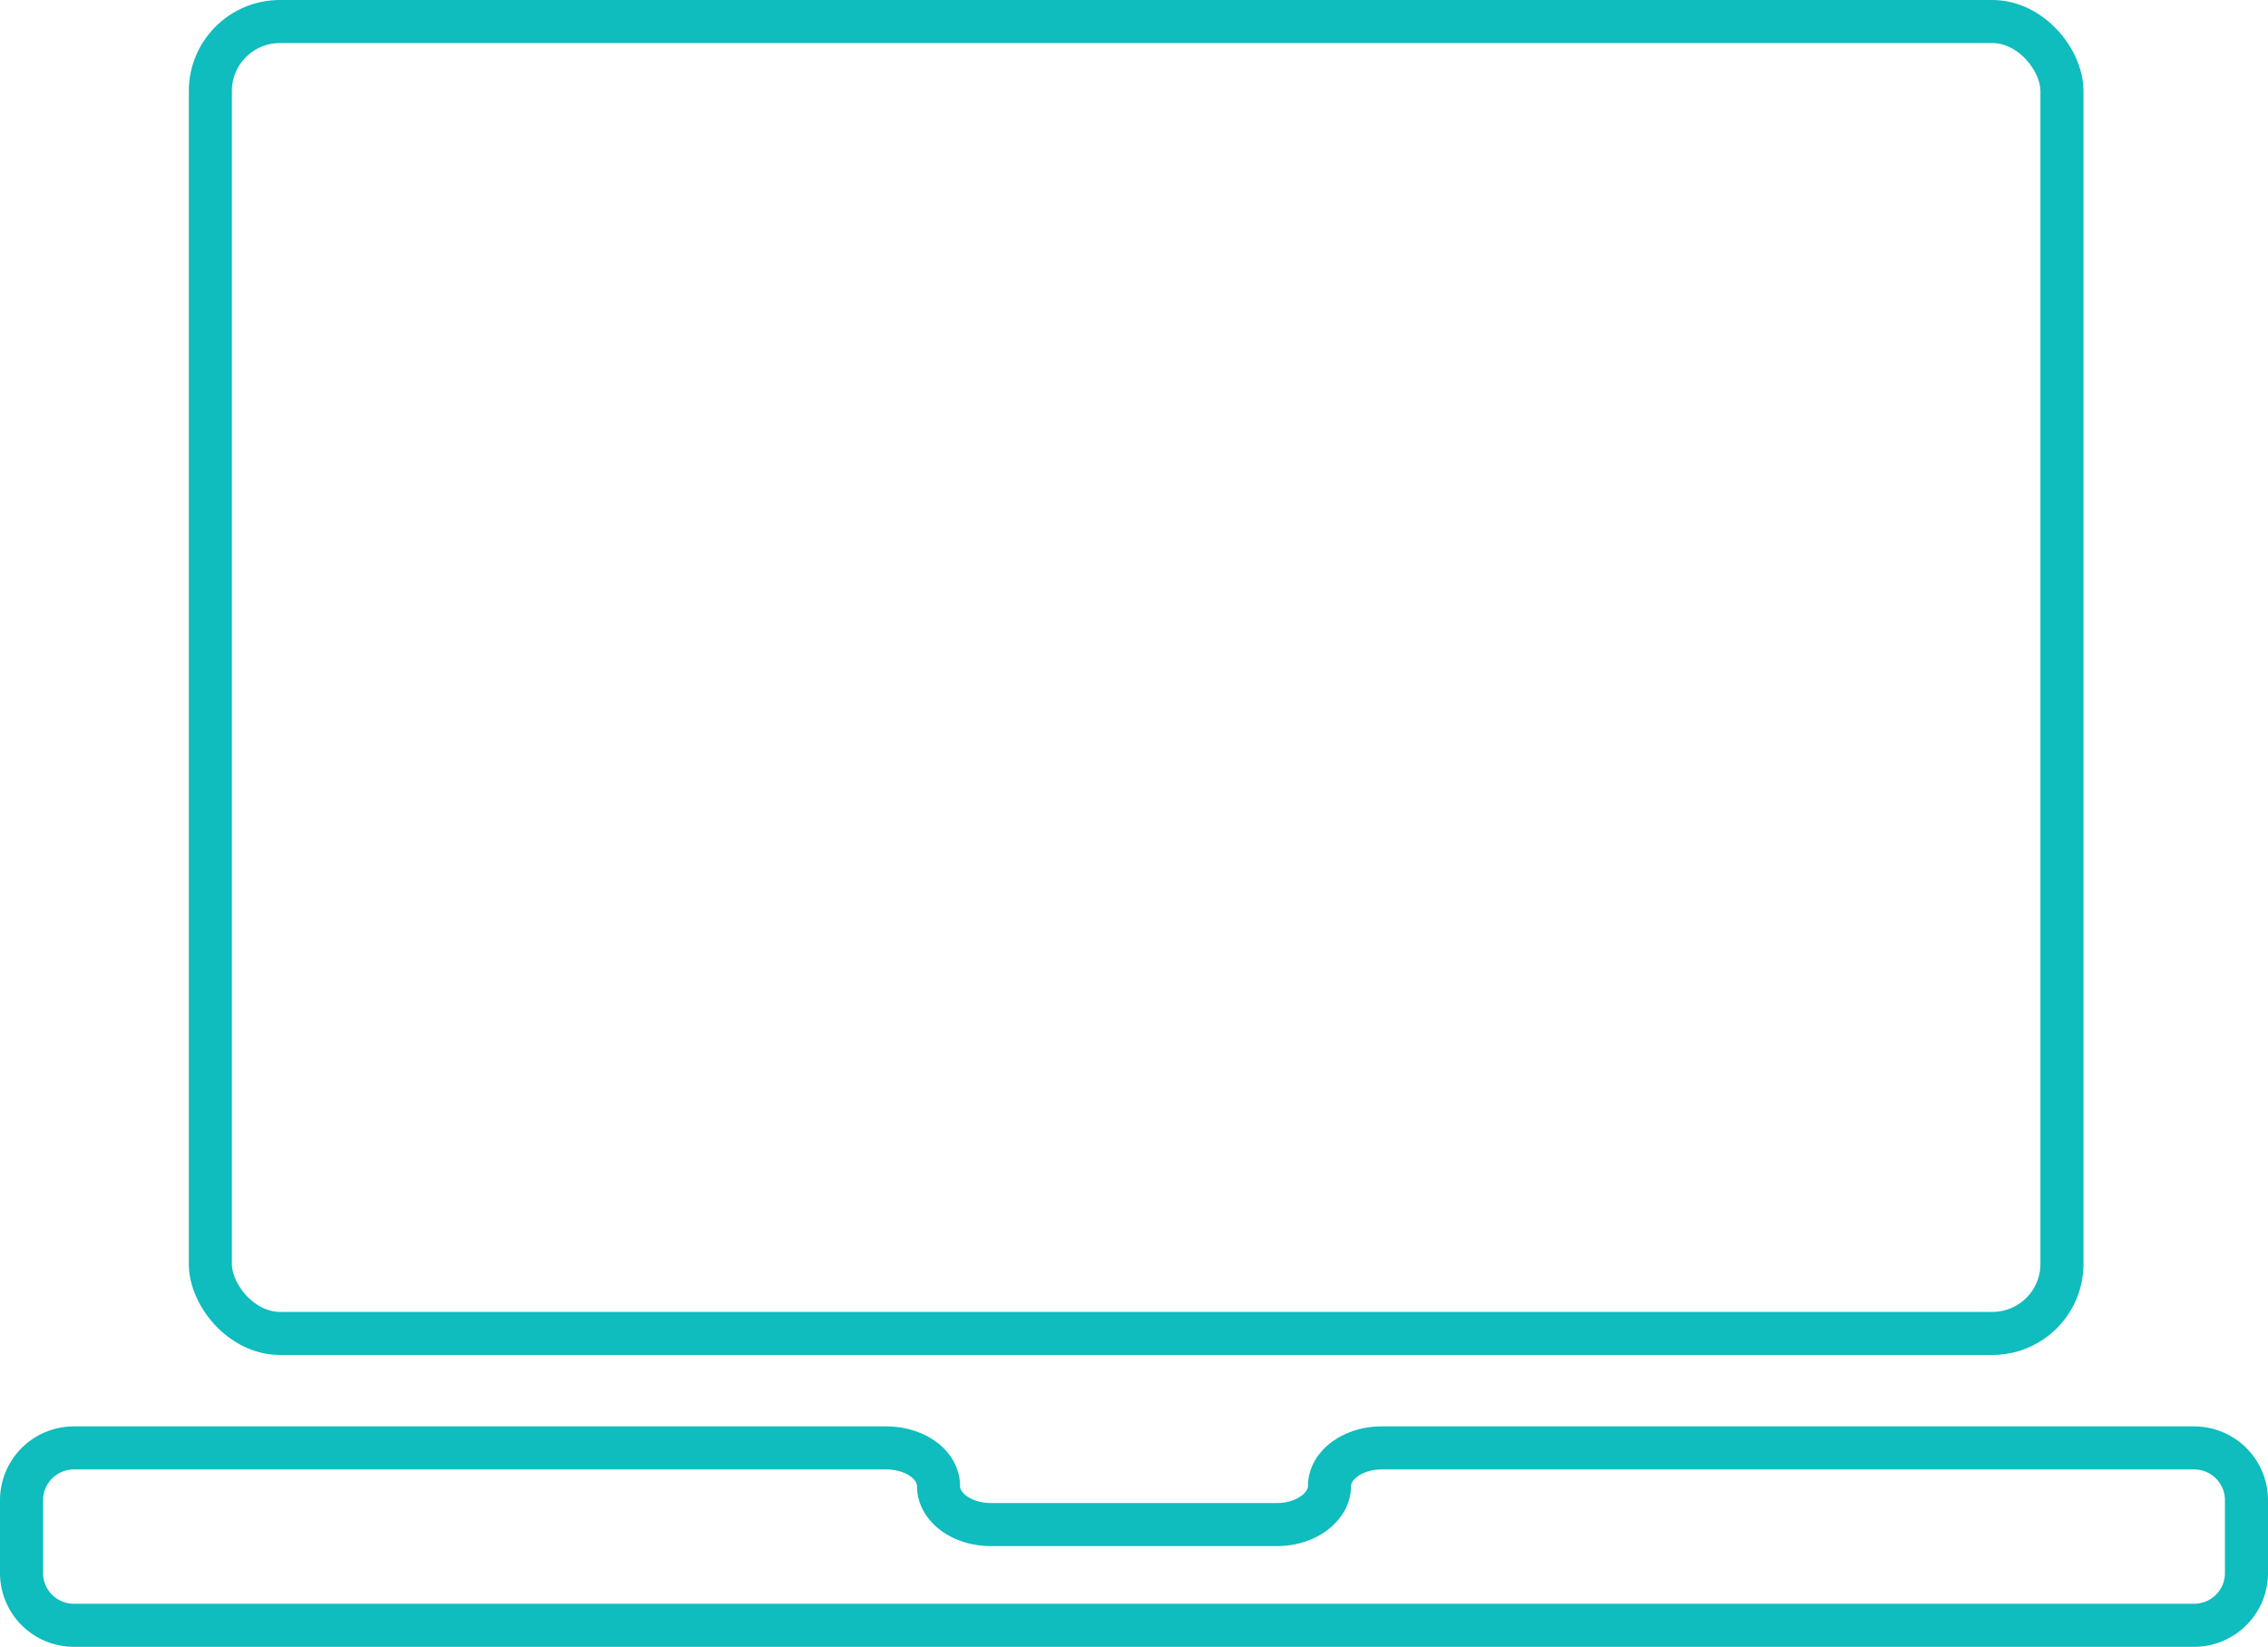
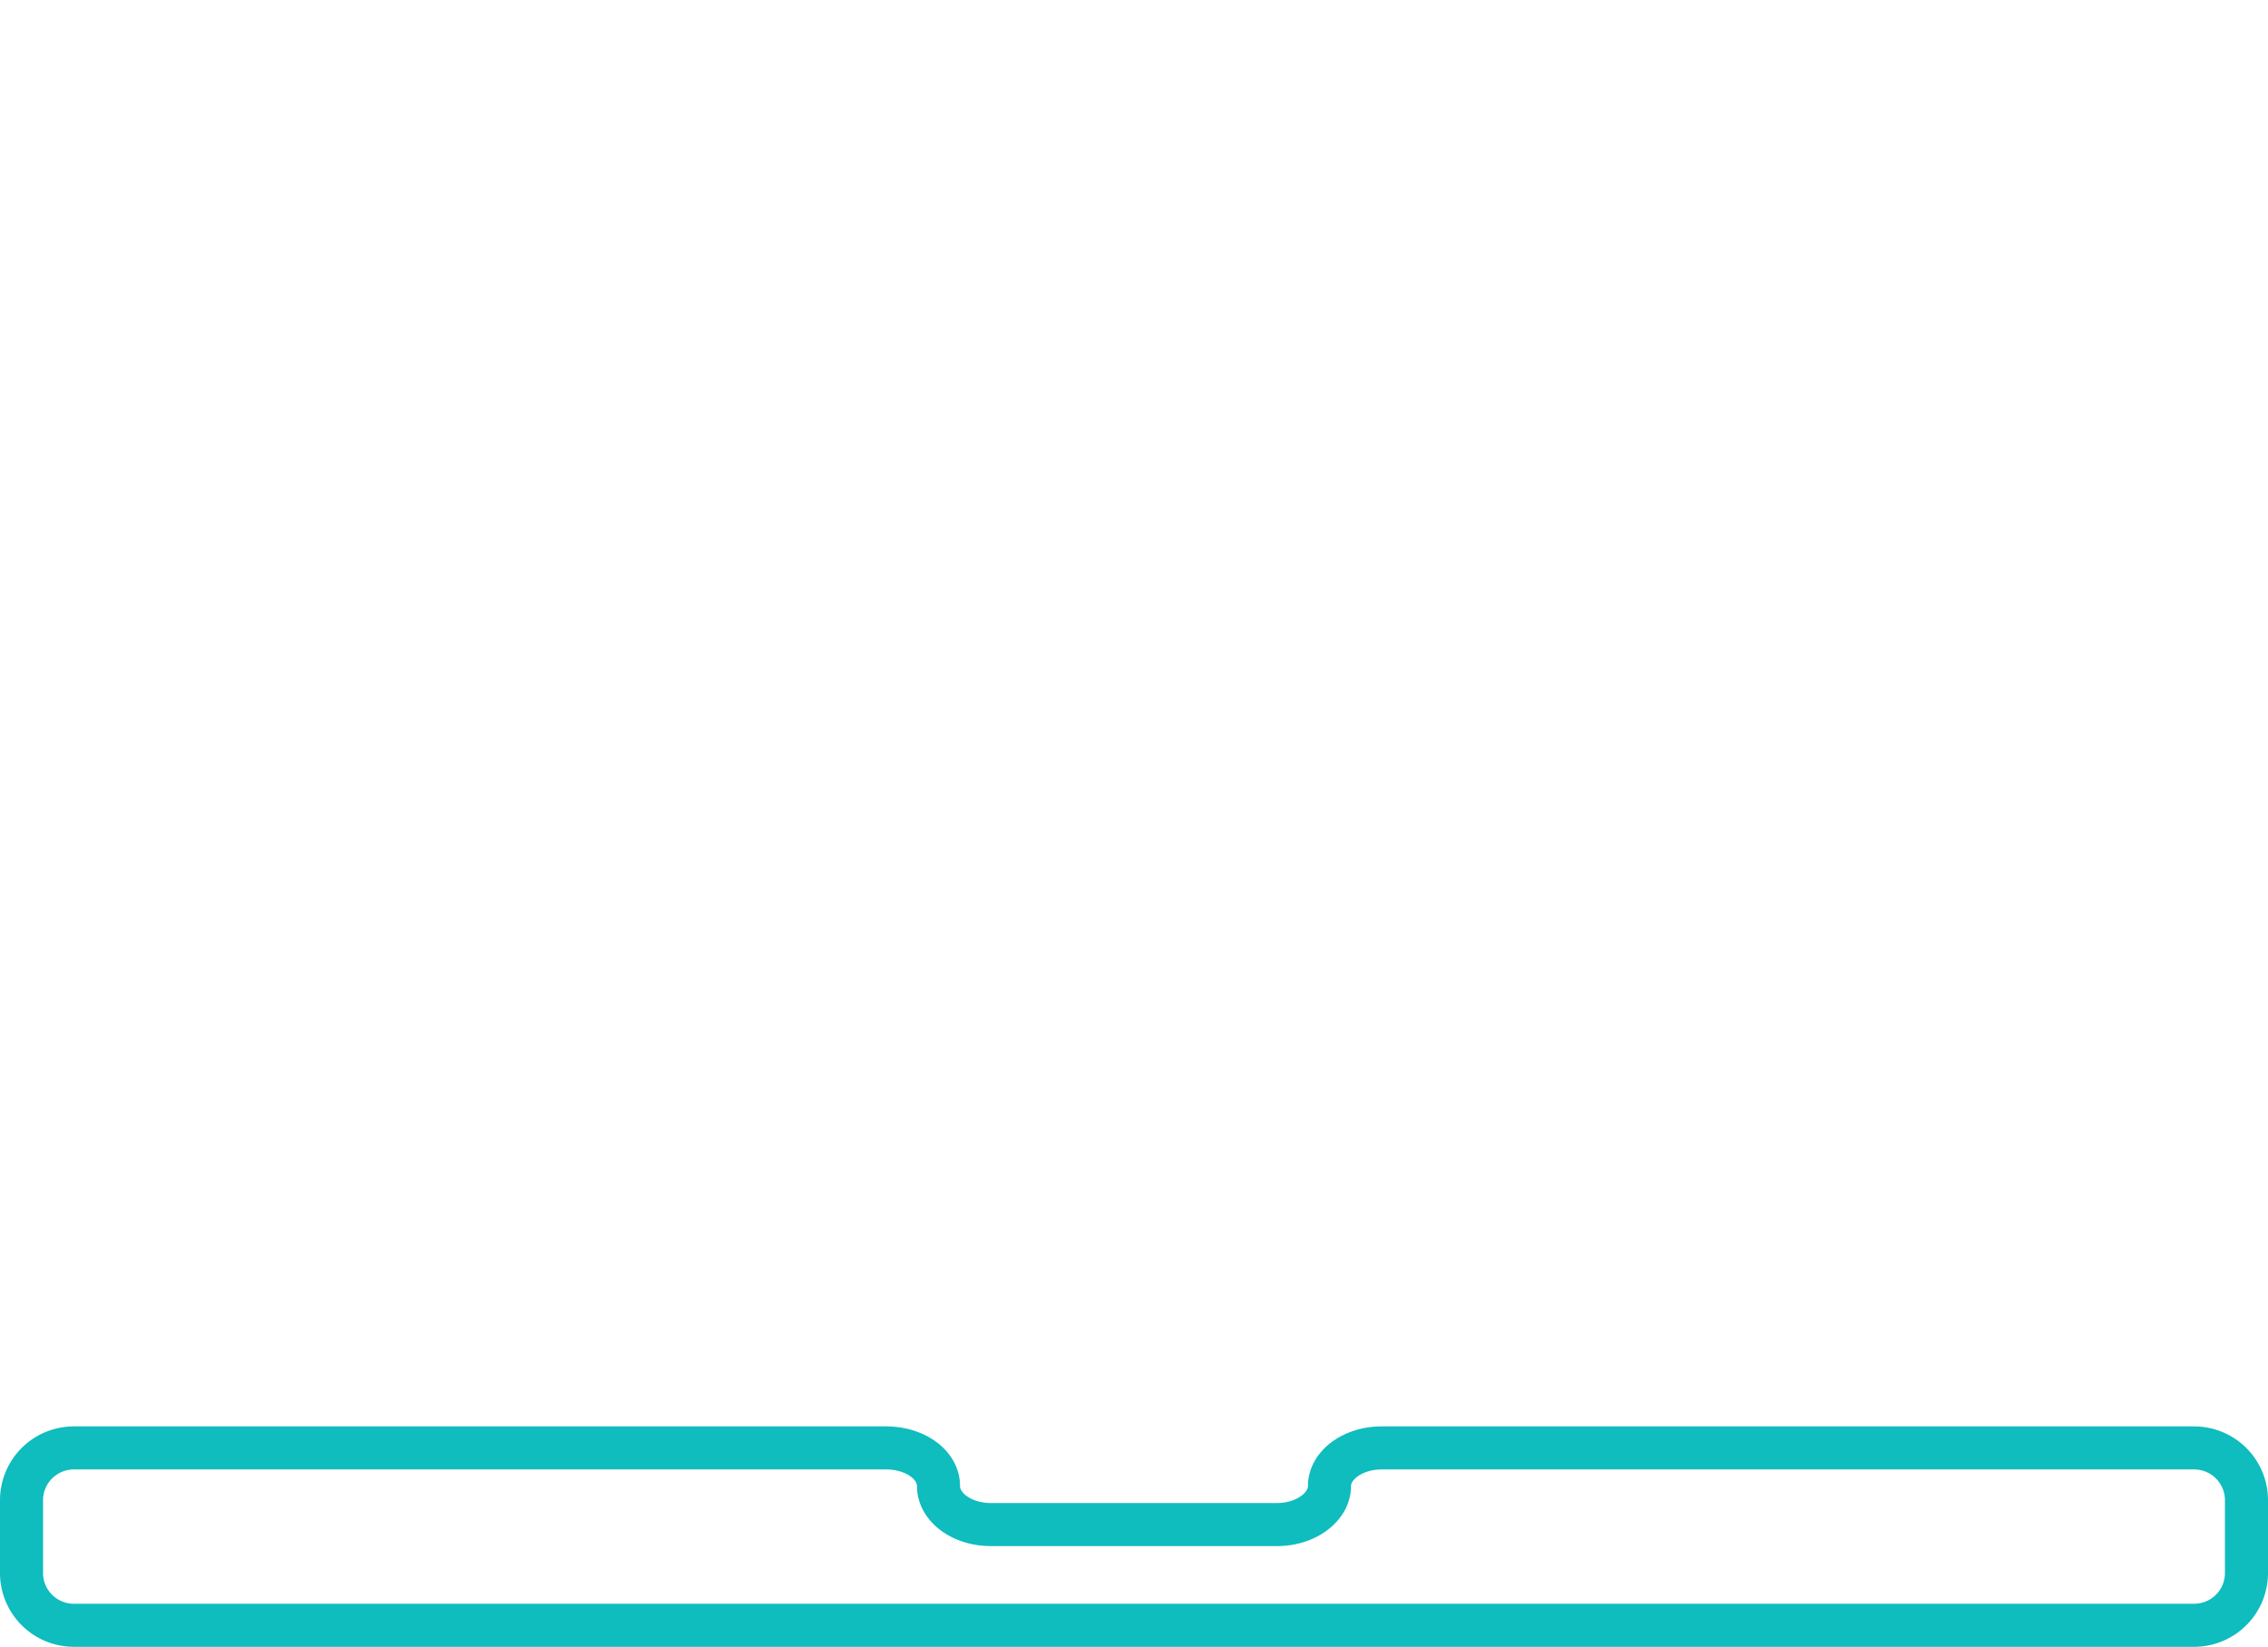
<svg xmlns="http://www.w3.org/2000/svg" width="105.34" height="76.54" viewBox="0 0 105.34 76.54">
  <defs>
    <style>.cls-1{fill:none;stroke:#0fbcbe;stroke-linecap:round;stroke-linejoin:round;stroke-width:2px;}</style>
  </defs>
  <title>Fichier 1</title>
  <g id="Calque_2" data-name="Calque 2">
    <g id="Calque_1-2" data-name="Calque 1">
-       <rect class="cls-1" x="9.77" y="1" width="86" height="60.95" rx="3.23" />
      <path class="cls-1" d="M491.5,309c-1.33,0-2.42.8-2.42,1.77s-1.09,1.79-2.43,1.79H473.34c-1.33,0-2.42-.8-2.42-1.79s-1.09-1.77-2.43-1.77H430.76a2.43,2.43,0,0,0-2.43,2.42v3.39a2.43,2.43,0,0,0,2.43,2.43h98.48a2.43,2.43,0,0,0,2.43-2.43v-3.39a2.43,2.43,0,0,0-2.43-2.42Z" transform="translate(-427.33 -241.73)" />
    </g>
  </g>
</svg>